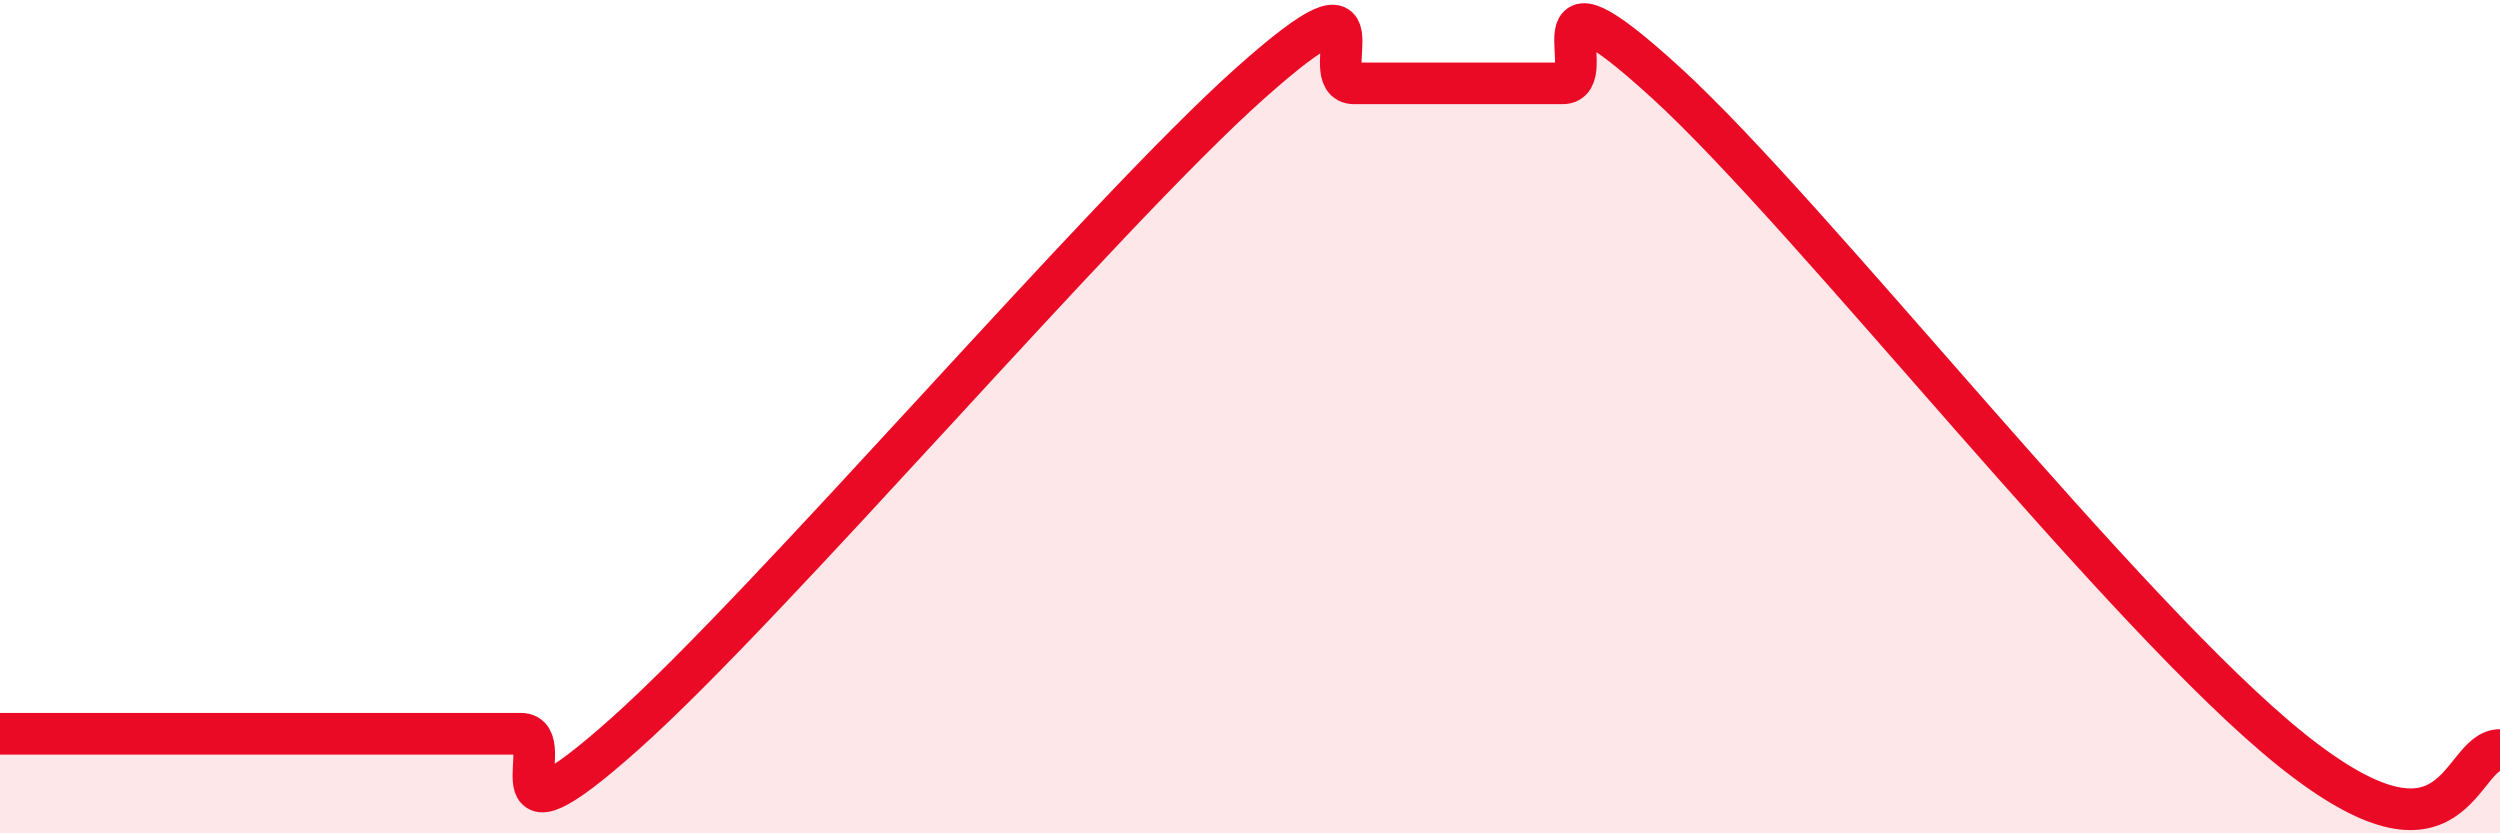
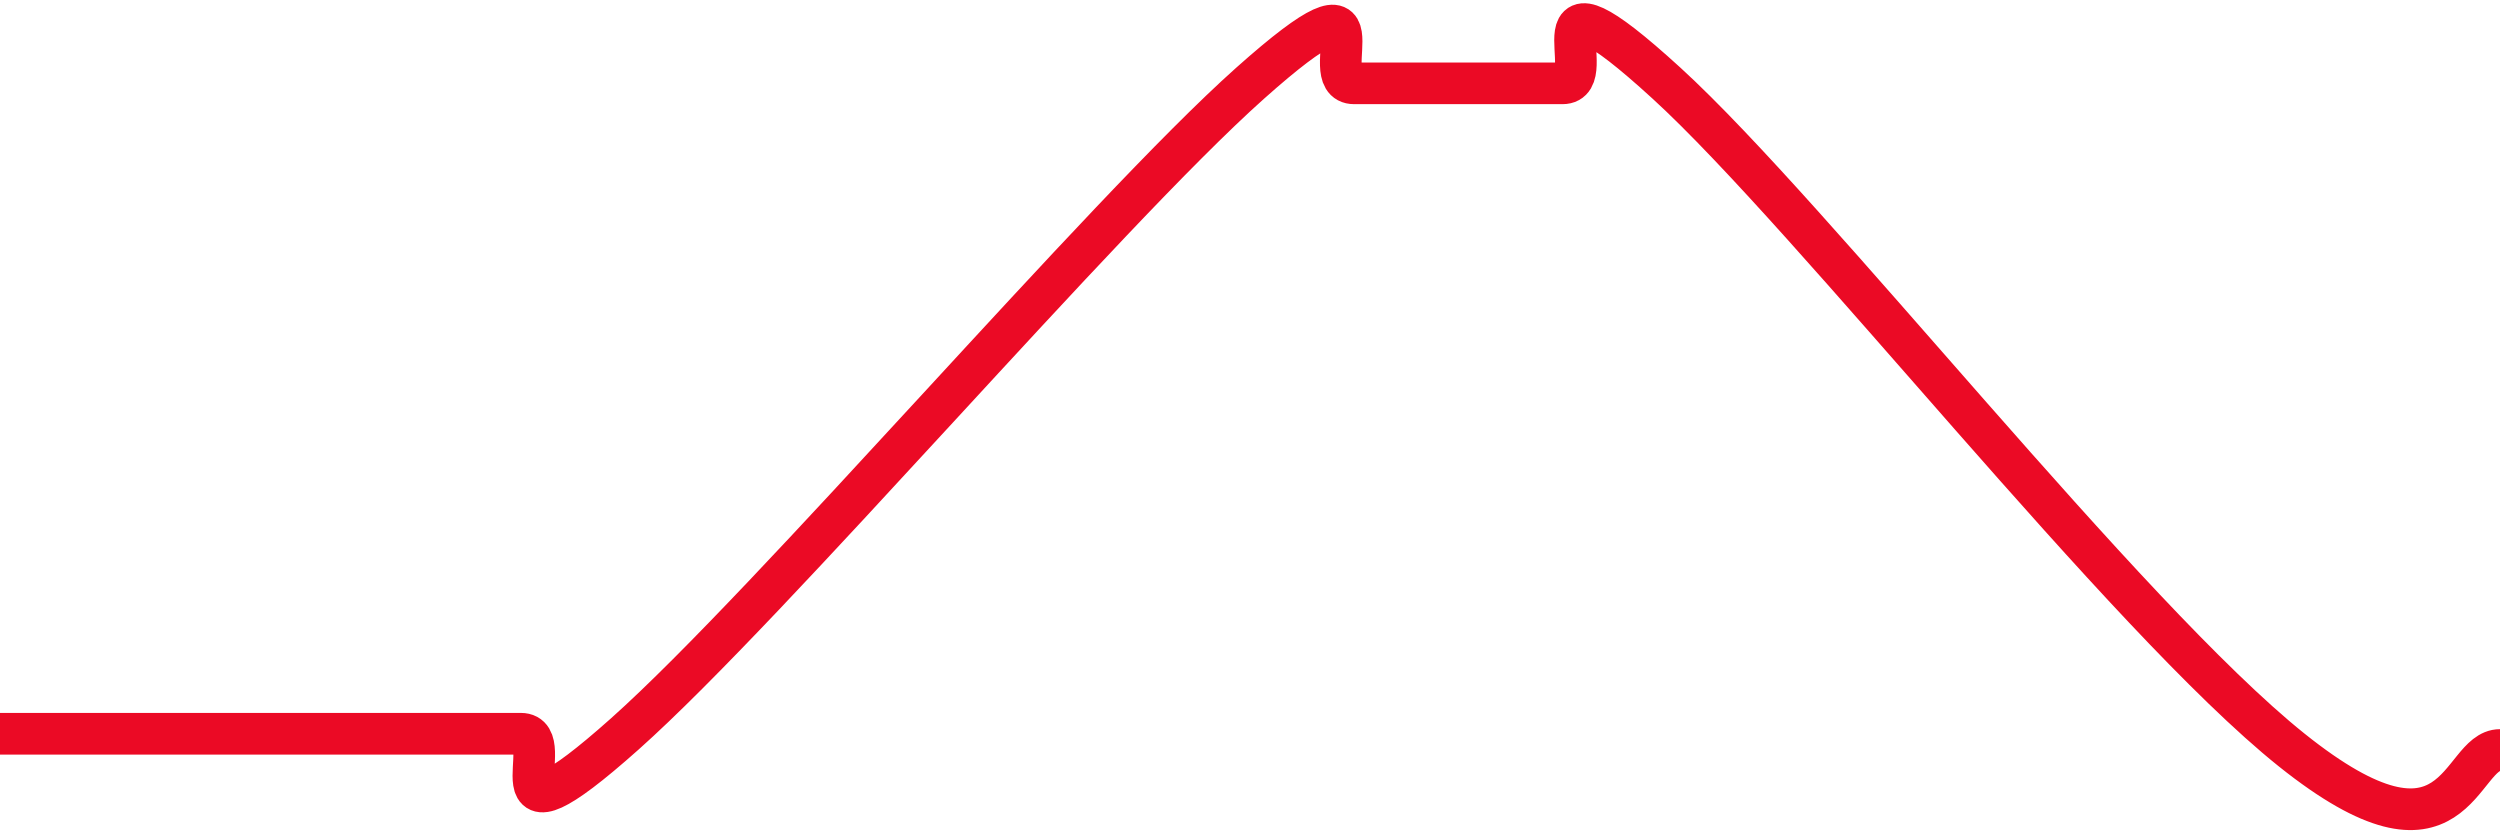
<svg xmlns="http://www.w3.org/2000/svg" width="60" height="20" viewBox="0 0 60 20">
-   <path d="M 0,17.61 C 0.5,17.61 1.5,17.61 2.5,17.61 C 3.5,17.61 4,17.61 5,17.61 C 6,17.61 6.5,17.61 7.5,17.61 C 8.5,17.61 9,17.61 10,17.61 C 11,17.61 11.5,17.61 12.5,17.61 C 13.5,17.61 11.5,20.73 15,17.61 C 18.5,14.49 26.5,5.12 30,2 C 33.5,-1.12 31.5,2 32.5,2 C 33.5,2 34,2 35,2 C 36,2 36.5,2 37.5,2 C 38.5,2 36.5,-1.2 40,2 C 43.5,5.2 51,14.8 55,18 C 59,21.2 59,18 60,18L60 20L0 20Z" fill="#EB0A25" opacity="0.1" stroke-linecap="round" stroke-linejoin="round" />
  <path d="M 0,17.61 C 0.5,17.61 1.5,17.61 2.5,17.61 C 3.5,17.61 4,17.61 5,17.61 C 6,17.61 6.5,17.61 7.5,17.61 C 8.5,17.61 9,17.61 10,17.61 C 11,17.61 11.5,17.61 12.5,17.61 C 13.5,17.61 11.5,20.73 15,17.61 C 18.5,14.49 26.5,5.12 30,2 C 33.5,-1.12 31.5,2 32.5,2 C 33.5,2 34,2 35,2 C 36,2 36.5,2 37.5,2 C 38.5,2 36.5,-1.2 40,2 C 43.5,5.2 51,14.8 55,18 C 59,21.2 59,18 60,18" stroke="#EB0A25" stroke-width="1" fill="none" stroke-linecap="round" stroke-linejoin="round" />
</svg>